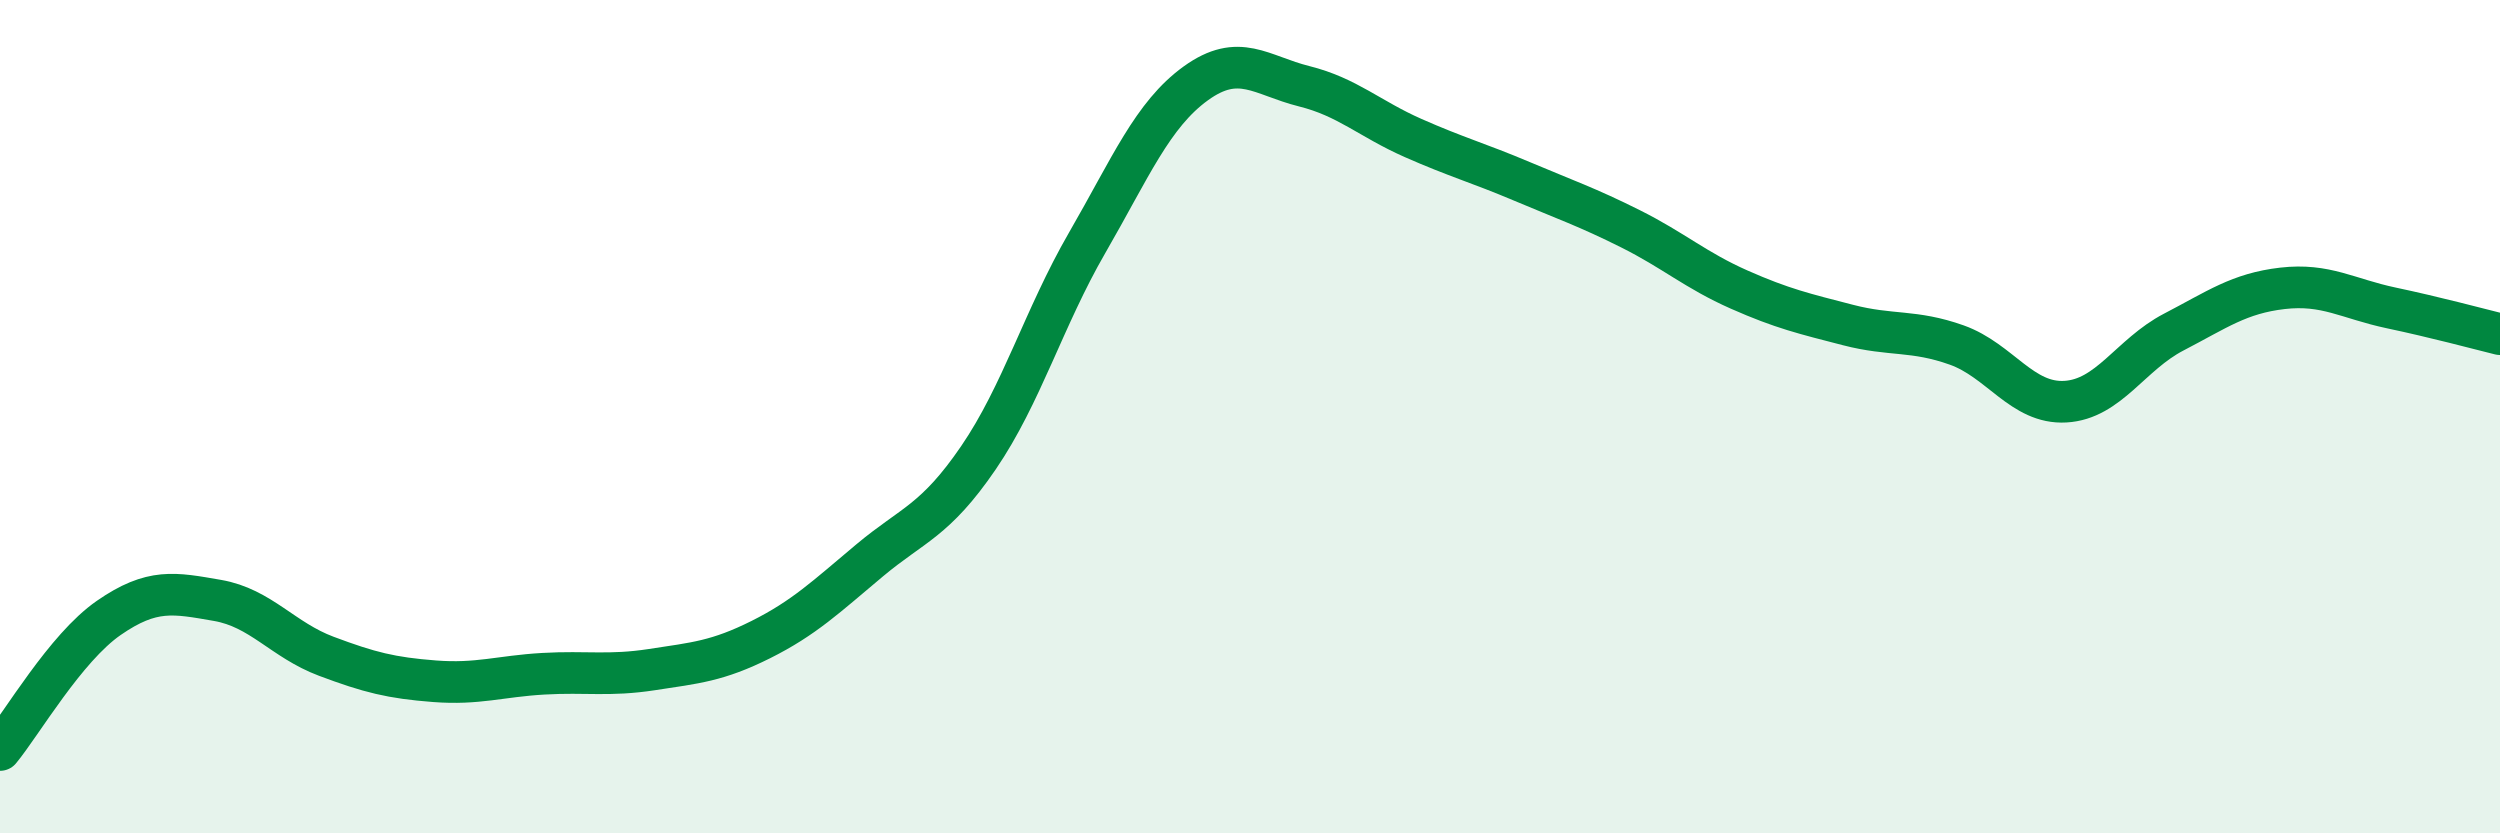
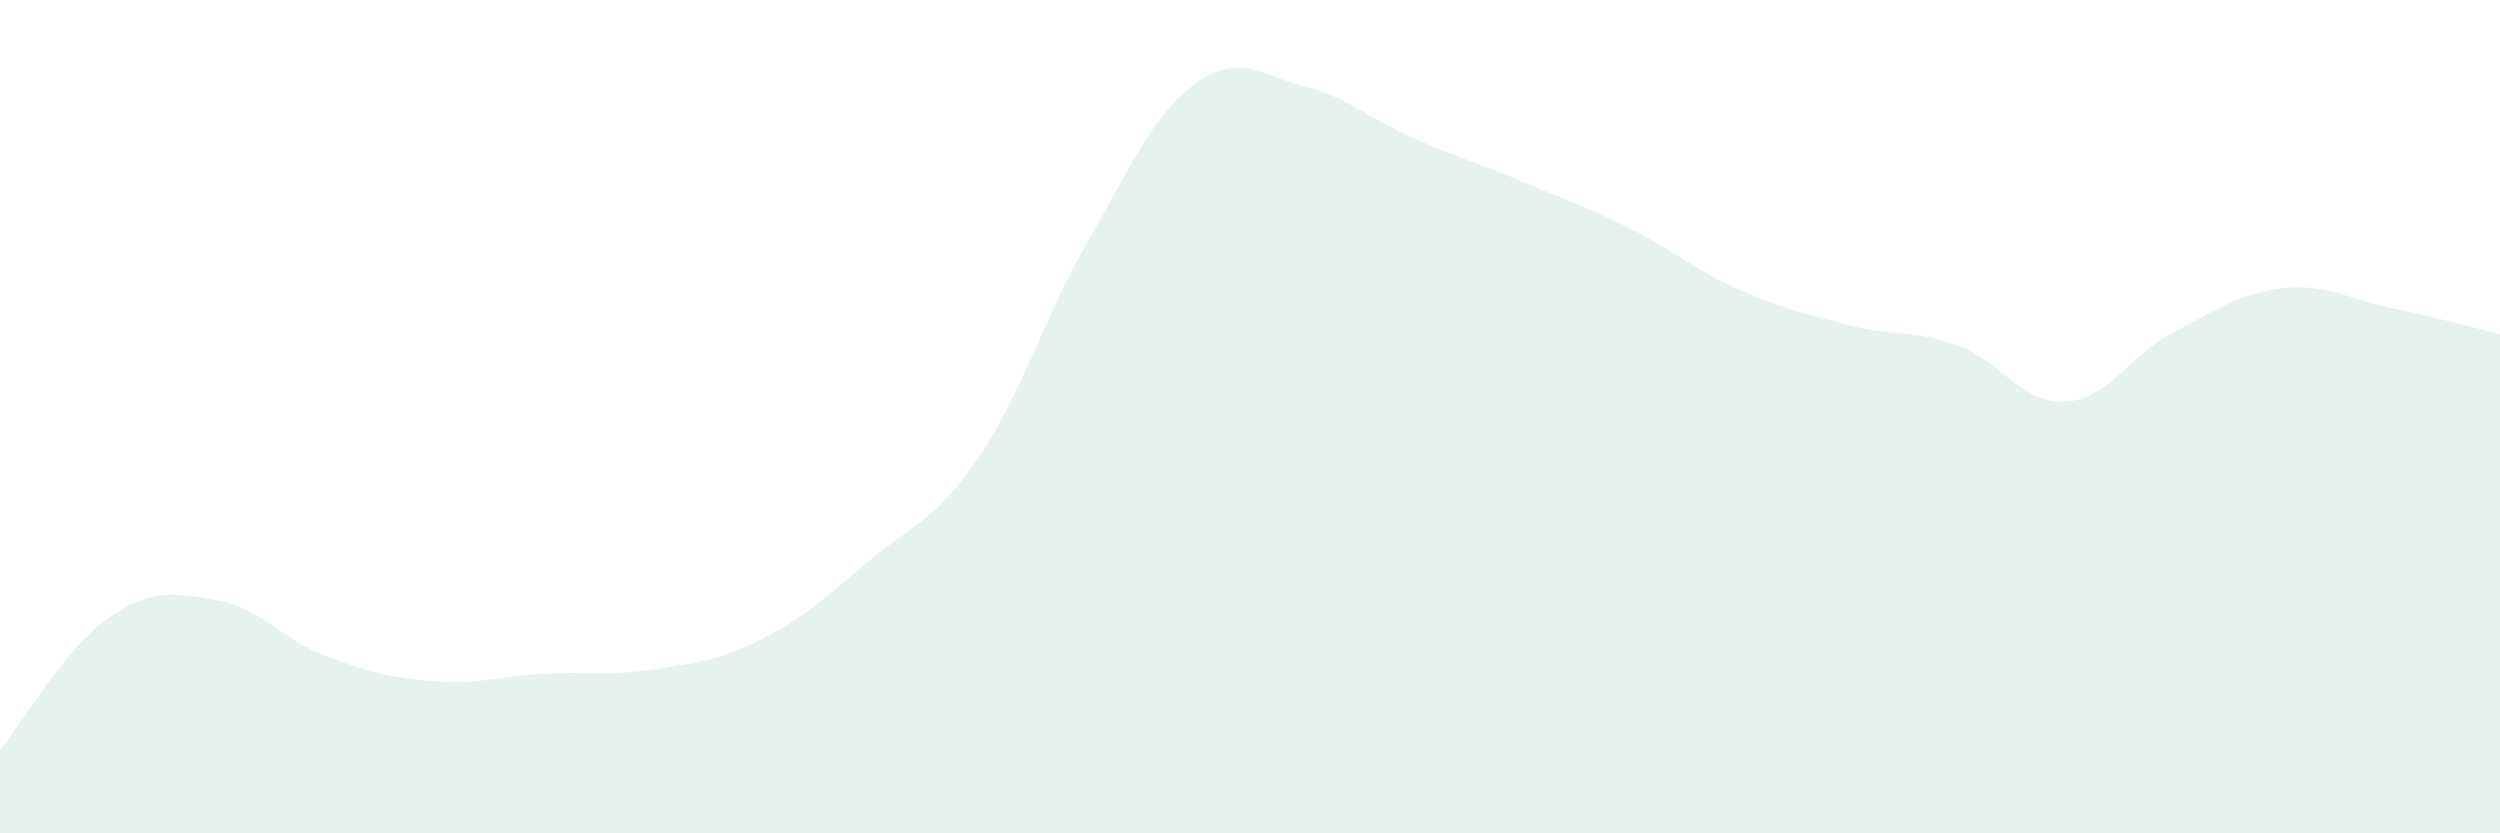
<svg xmlns="http://www.w3.org/2000/svg" width="60" height="20" viewBox="0 0 60 20">
  <path d="M 0,18 C 0.52,17.37 1.57,15.55 2.61,14.83 C 3.65,14.11 4.18,14.23 5.22,14.41 C 6.26,14.59 6.79,15.36 7.83,15.75 C 8.87,16.14 9.39,16.27 10.43,16.35 C 11.47,16.43 12,16.23 13.04,16.17 C 14.08,16.11 14.61,16.23 15.65,16.07 C 16.69,15.91 17.22,15.87 18.26,15.35 C 19.3,14.83 19.83,14.32 20.87,13.45 C 21.91,12.58 22.44,12.51 23.48,10.99 C 24.52,9.47 25.05,7.63 26.09,5.83 C 27.13,4.03 27.66,2.75 28.7,2 C 29.74,1.25 30.26,1.81 31.3,2.07 C 32.34,2.33 32.87,2.85 33.91,3.31 C 34.95,3.77 35.48,3.91 36.52,4.35 C 37.56,4.79 38.09,4.97 39.13,5.49 C 40.17,6.01 40.7,6.49 41.74,6.95 C 42.78,7.41 43.31,7.53 44.35,7.8 C 45.39,8.07 45.92,7.91 46.96,8.28 C 48,8.65 48.53,9.7 49.57,9.64 C 50.61,9.58 51.13,8.51 52.17,7.97 C 53.21,7.43 53.74,7.04 54.78,6.92 C 55.82,6.8 56.35,7.17 57.39,7.39 C 58.43,7.61 59.48,7.89 60,8.02L60 20L0 20Z" fill="#008740" opacity="0.1" stroke-linecap="round" stroke-linejoin="round" />
-   <path d="M 0,18 C 0.52,17.37 1.57,15.55 2.61,14.83 C 3.65,14.11 4.18,14.23 5.22,14.41 C 6.26,14.59 6.79,15.36 7.83,15.75 C 8.87,16.14 9.39,16.27 10.43,16.35 C 11.47,16.43 12,16.23 13.04,16.17 C 14.08,16.11 14.61,16.23 15.65,16.07 C 16.69,15.91 17.22,15.87 18.26,15.35 C 19.3,14.83 19.83,14.32 20.87,13.45 C 21.91,12.58 22.44,12.51 23.48,10.99 C 24.52,9.47 25.05,7.63 26.09,5.83 C 27.13,4.03 27.66,2.75 28.7,2 C 29.74,1.25 30.26,1.81 31.3,2.07 C 32.34,2.33 32.87,2.85 33.91,3.31 C 34.95,3.77 35.48,3.91 36.52,4.35 C 37.56,4.79 38.09,4.97 39.13,5.49 C 40.17,6.01 40.7,6.49 41.74,6.95 C 42.78,7.41 43.31,7.53 44.35,7.8 C 45.39,8.07 45.92,7.91 46.96,8.28 C 48,8.65 48.53,9.7 49.57,9.64 C 50.61,9.58 51.13,8.51 52.17,7.97 C 53.21,7.43 53.74,7.04 54.78,6.92 C 55.82,6.8 56.35,7.17 57.39,7.39 C 58.43,7.61 59.48,7.89 60,8.02" stroke="#008740" stroke-width="1" fill="none" stroke-linecap="round" stroke-linejoin="round" />
</svg>